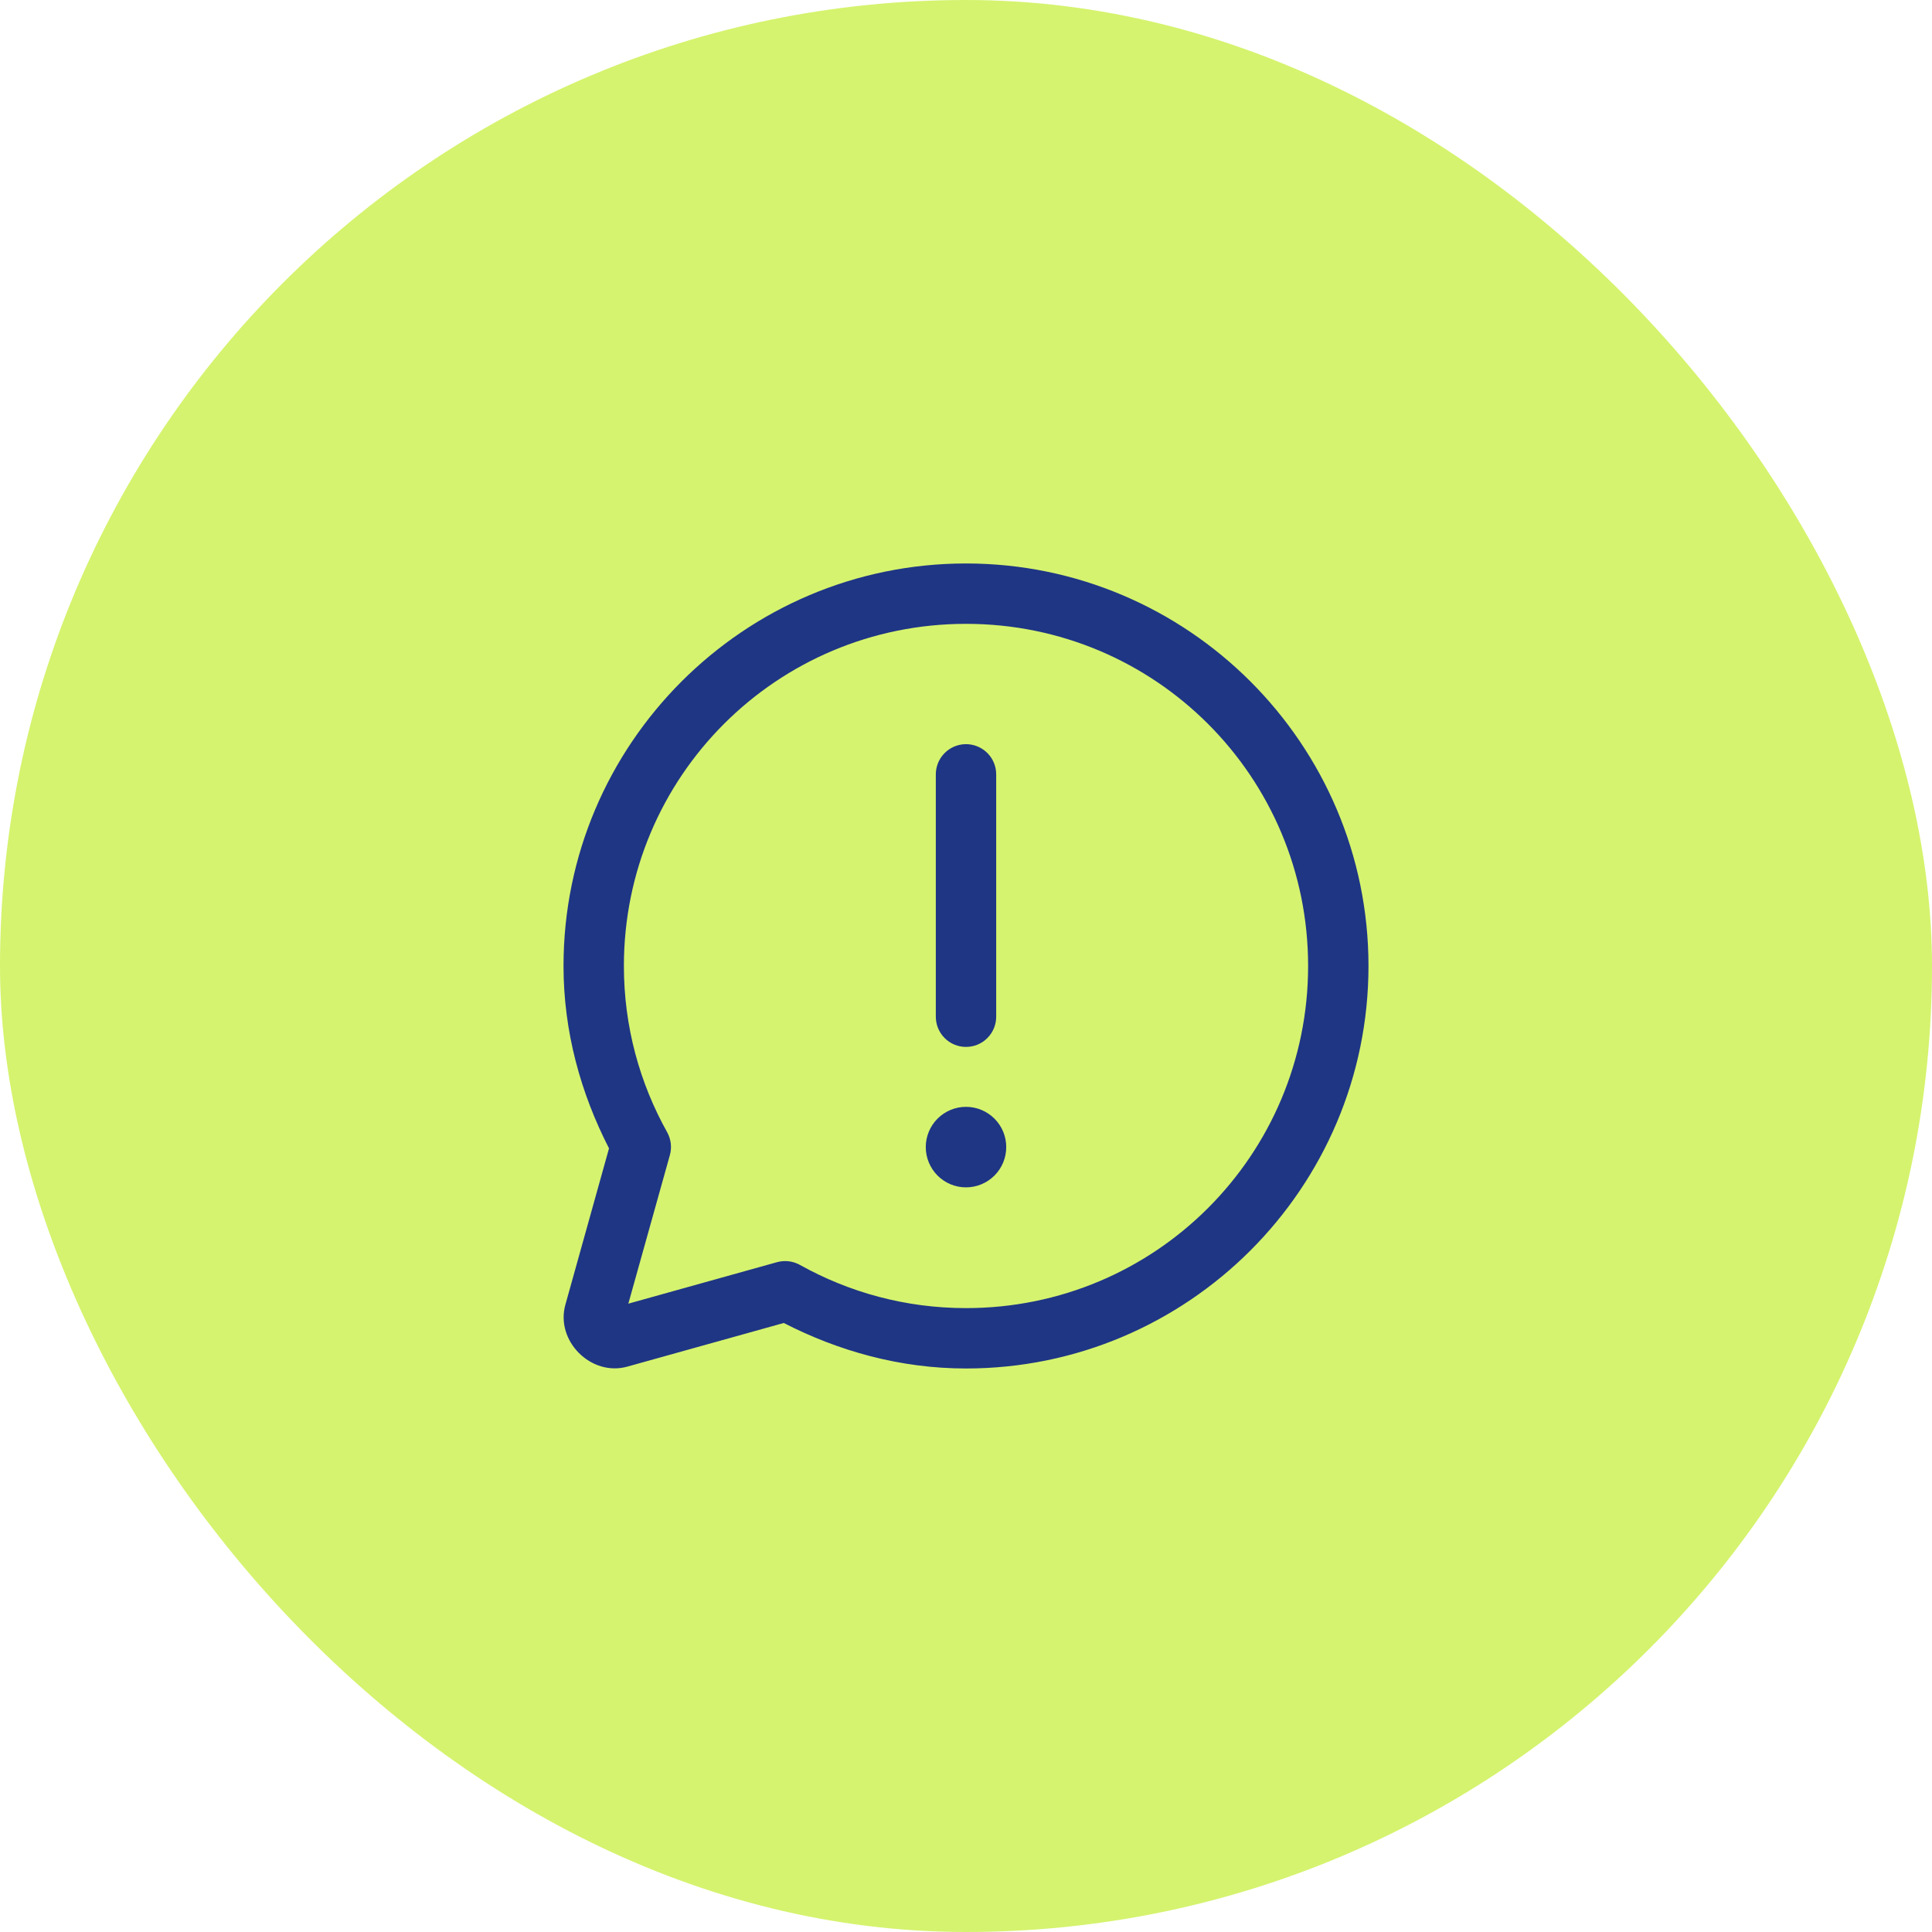
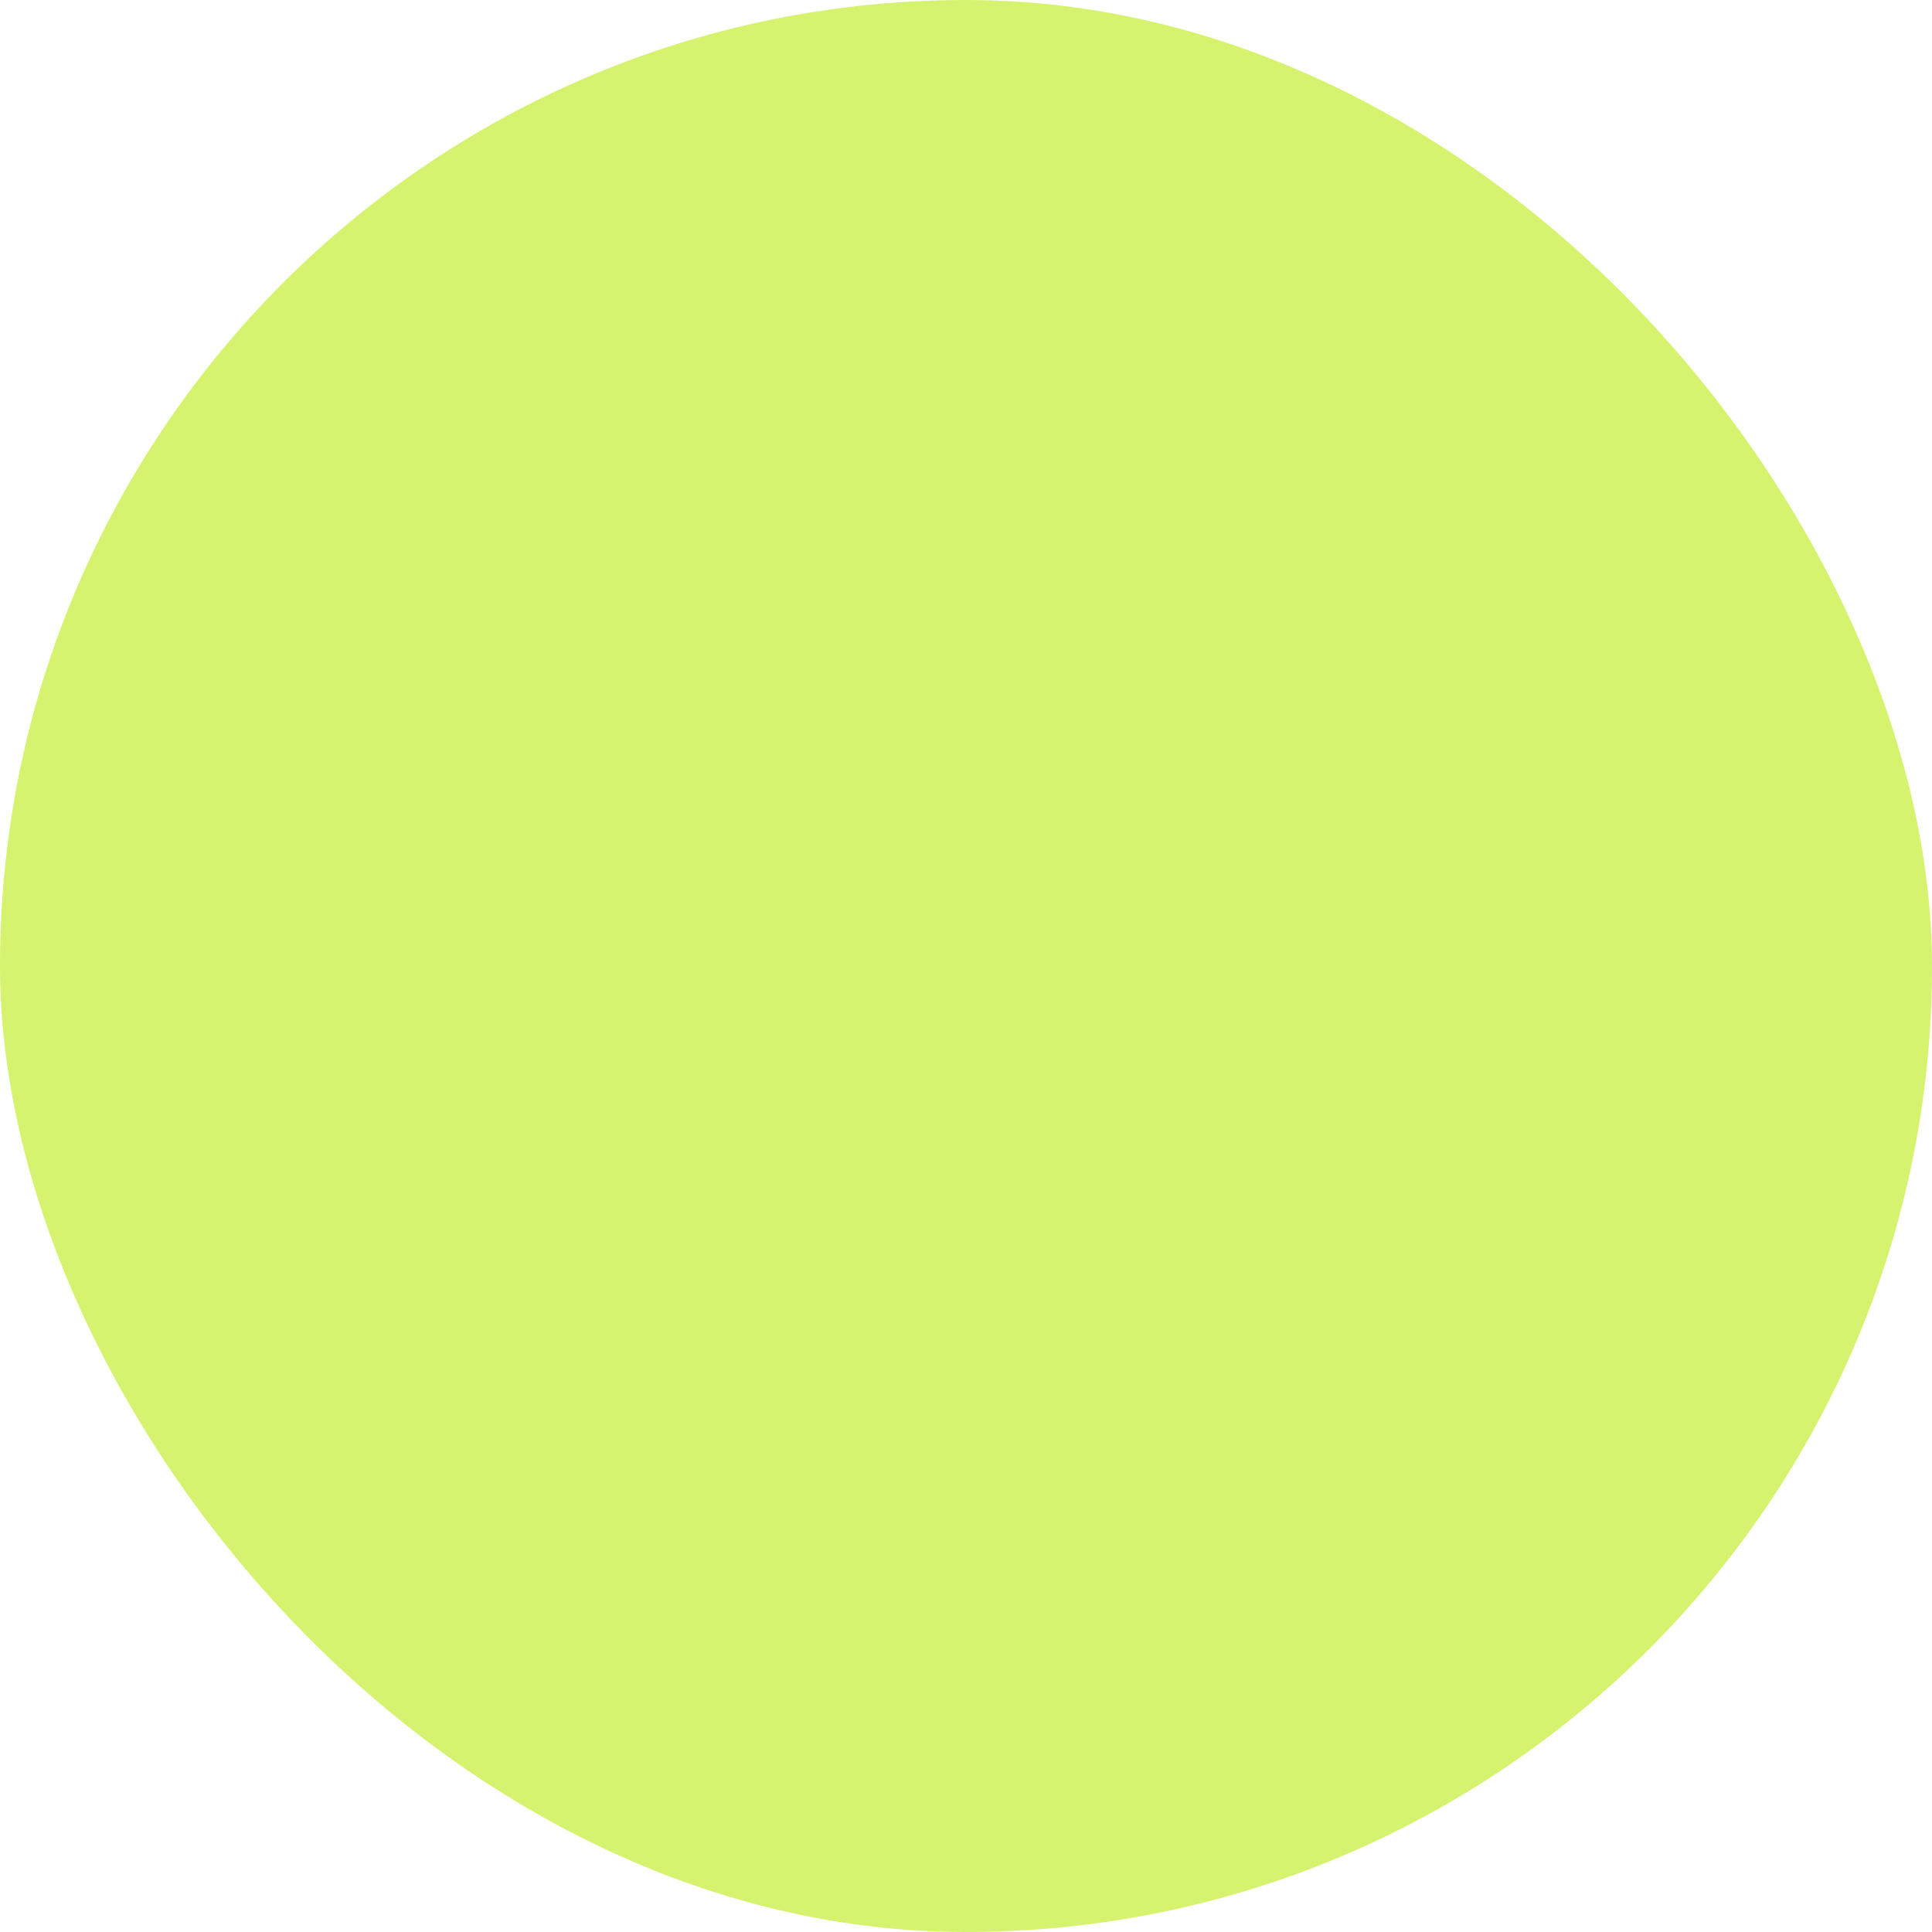
<svg xmlns="http://www.w3.org/2000/svg" width="40" height="40" viewBox="0 0 40 40" fill="none">
  <rect width="40" height="40" rx="20" fill="#D5F36E" />
-   <path d="M20 11.666C15.405 11.666 11.667 15.405 11.667 19.999C11.667 21.364 12.026 22.639 12.609 23.776L11.706 27.011C11.495 27.762 12.238 28.505 12.99 28.294L16.227 27.391C17.363 27.973 18.636 28.333 20 28.333C24.595 28.333 28.333 24.594 28.333 19.999C28.333 15.405 24.595 11.666 20 11.666ZM20 12.916C23.919 12.916 27.083 16.08 27.083 19.999C27.083 23.919 23.919 27.083 20 27.083C18.749 27.083 17.58 26.757 16.56 26.188C16.416 26.108 16.246 26.088 16.087 26.132L13.009 26.991L13.869 23.915C13.913 23.756 13.893 23.587 13.813 23.442C13.243 22.422 12.917 21.251 12.917 19.999C12.917 16.08 16.081 12.916 20 12.916ZM19.99 15.407C19.825 15.41 19.667 15.478 19.552 15.597C19.436 15.716 19.373 15.875 19.375 16.041V21.041C19.374 21.124 19.389 21.206 19.42 21.283C19.451 21.36 19.497 21.43 19.555 21.489C19.613 21.548 19.682 21.595 19.759 21.627C19.835 21.659 19.917 21.675 20 21.675C20.083 21.675 20.165 21.659 20.241 21.627C20.318 21.595 20.387 21.548 20.445 21.489C20.503 21.43 20.549 21.36 20.58 21.283C20.611 21.206 20.626 21.124 20.625 21.041V16.041C20.626 15.957 20.611 15.874 20.579 15.797C20.548 15.719 20.501 15.649 20.442 15.59C20.383 15.531 20.312 15.484 20.235 15.453C20.157 15.421 20.074 15.406 19.99 15.407ZM20 22.916C19.779 22.916 19.567 23.004 19.411 23.16C19.255 23.316 19.167 23.528 19.167 23.749C19.167 23.97 19.255 24.182 19.411 24.339C19.567 24.495 19.779 24.583 20 24.583C20.221 24.583 20.433 24.495 20.589 24.339C20.746 24.182 20.833 23.97 20.833 23.749C20.833 23.528 20.746 23.316 20.589 23.16C20.433 23.004 20.221 22.916 20 22.916Z" fill="#1F3685" />
</svg>